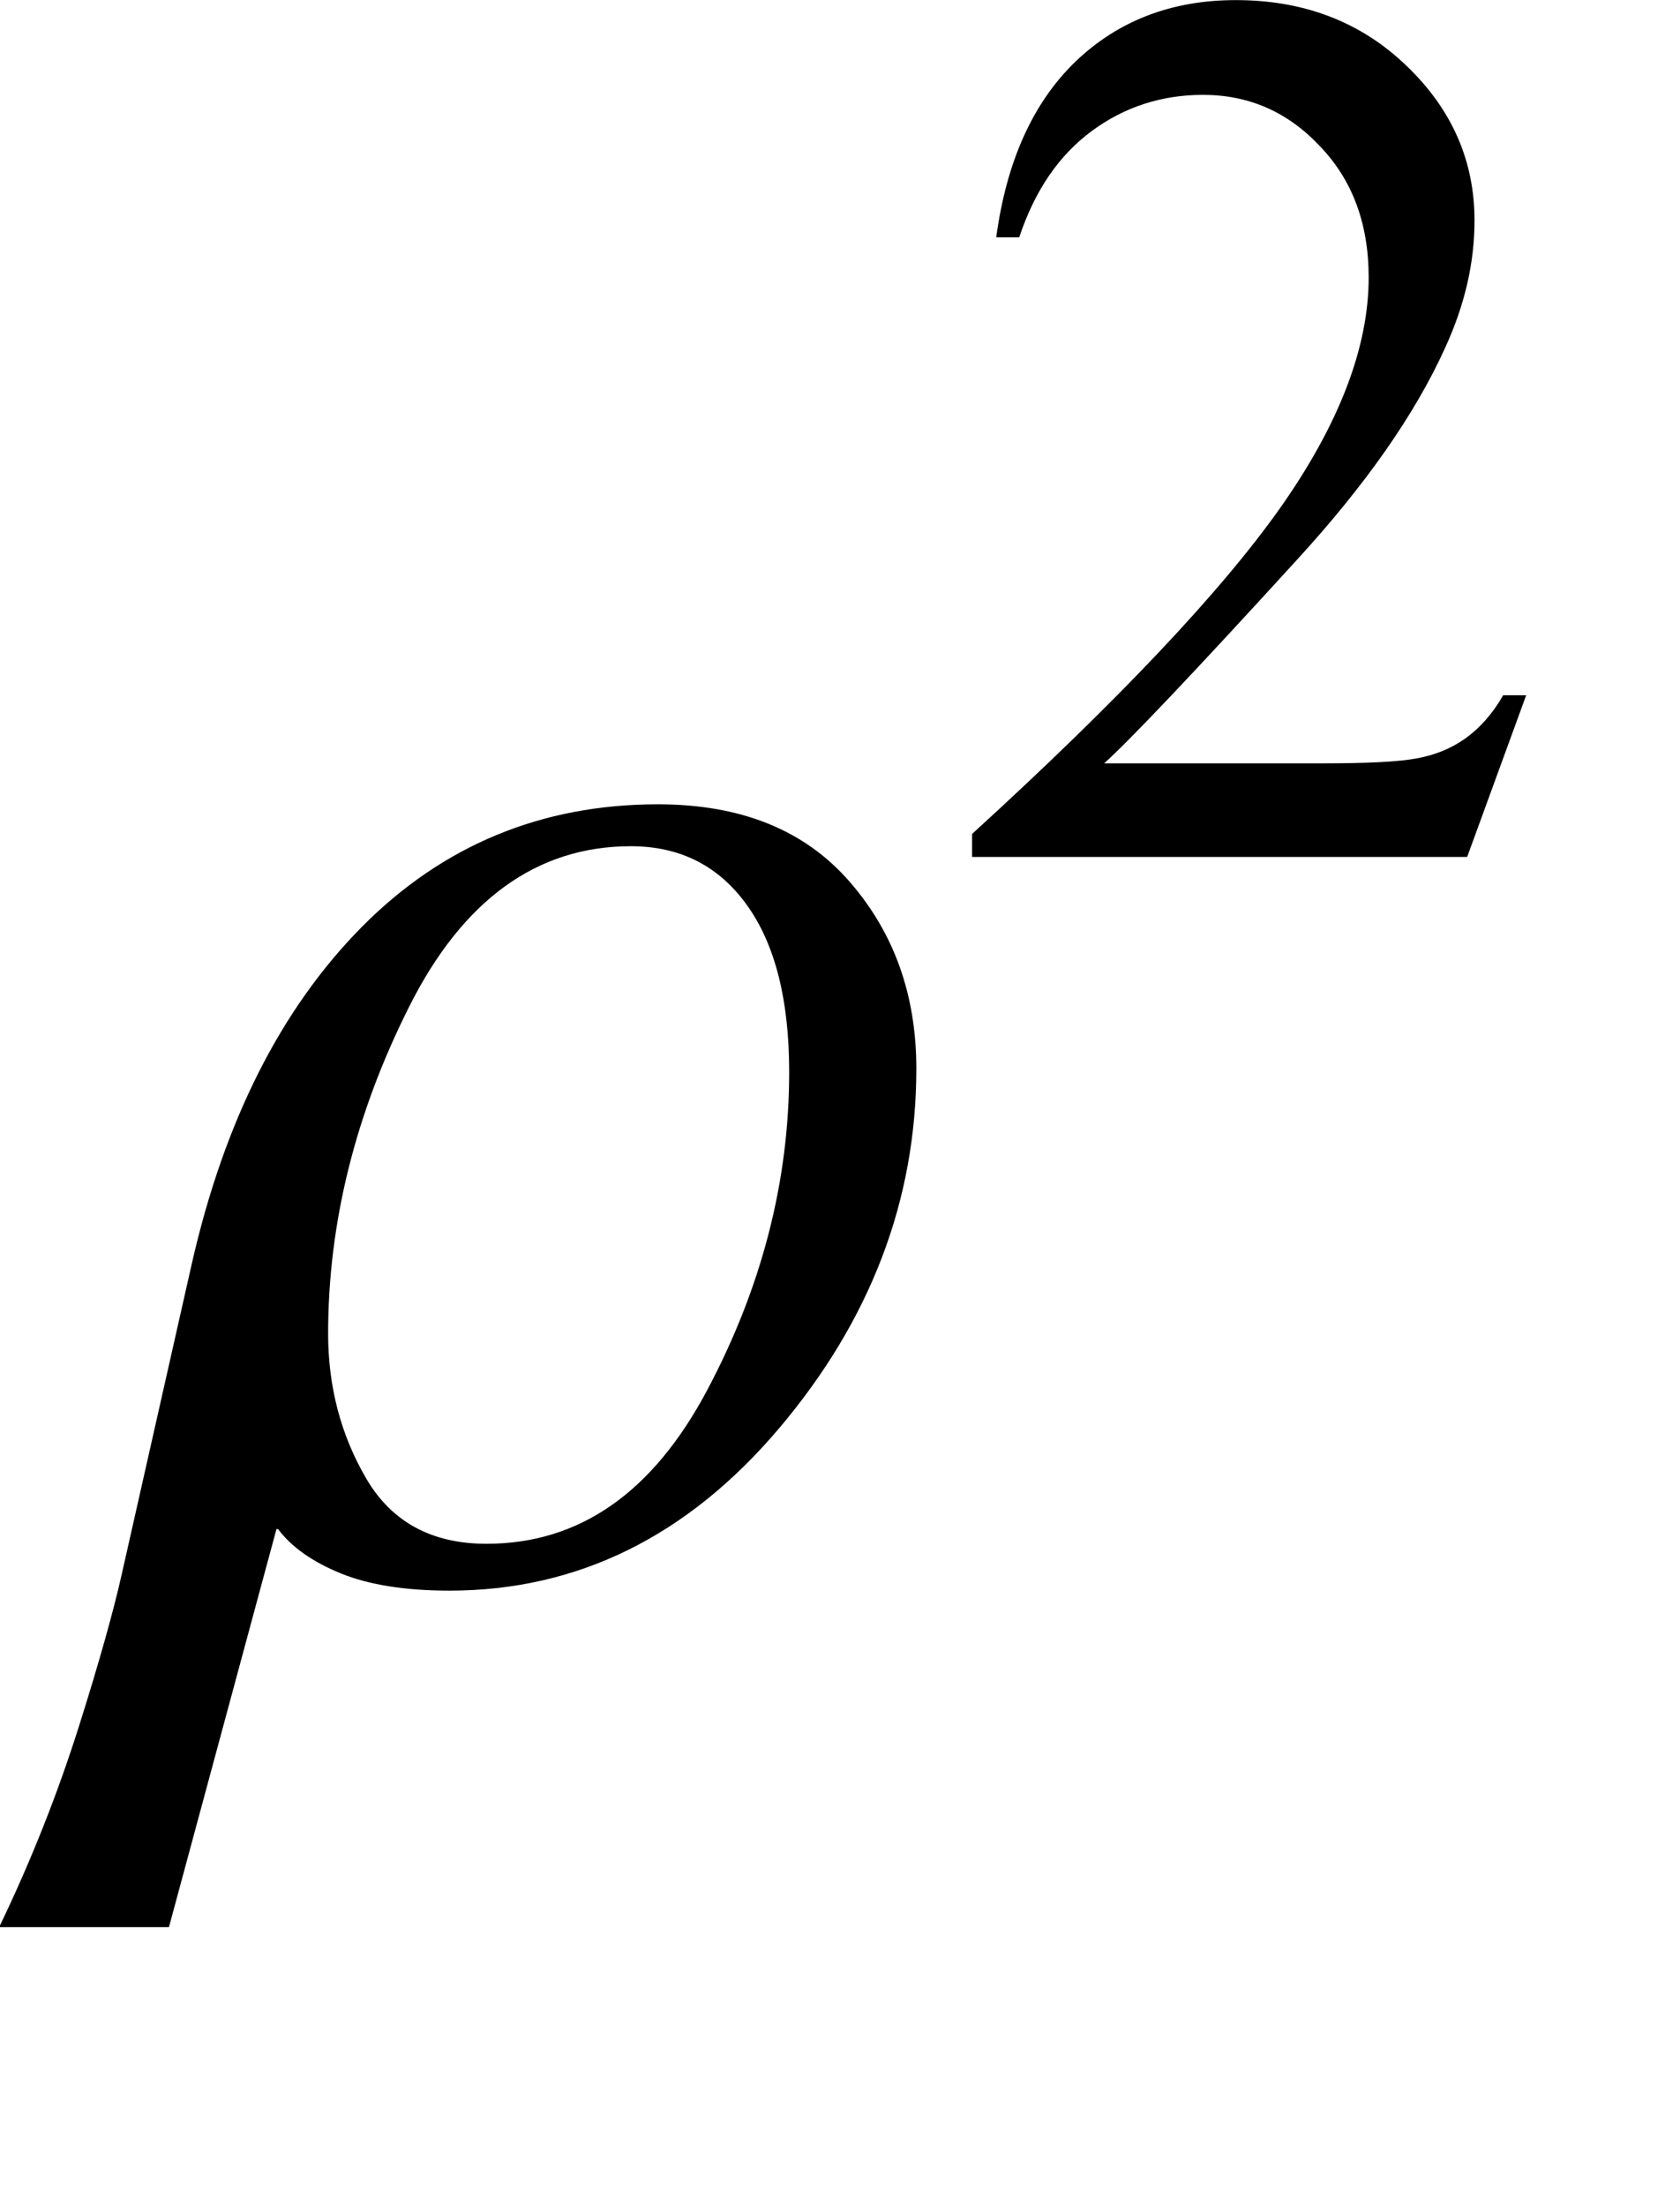
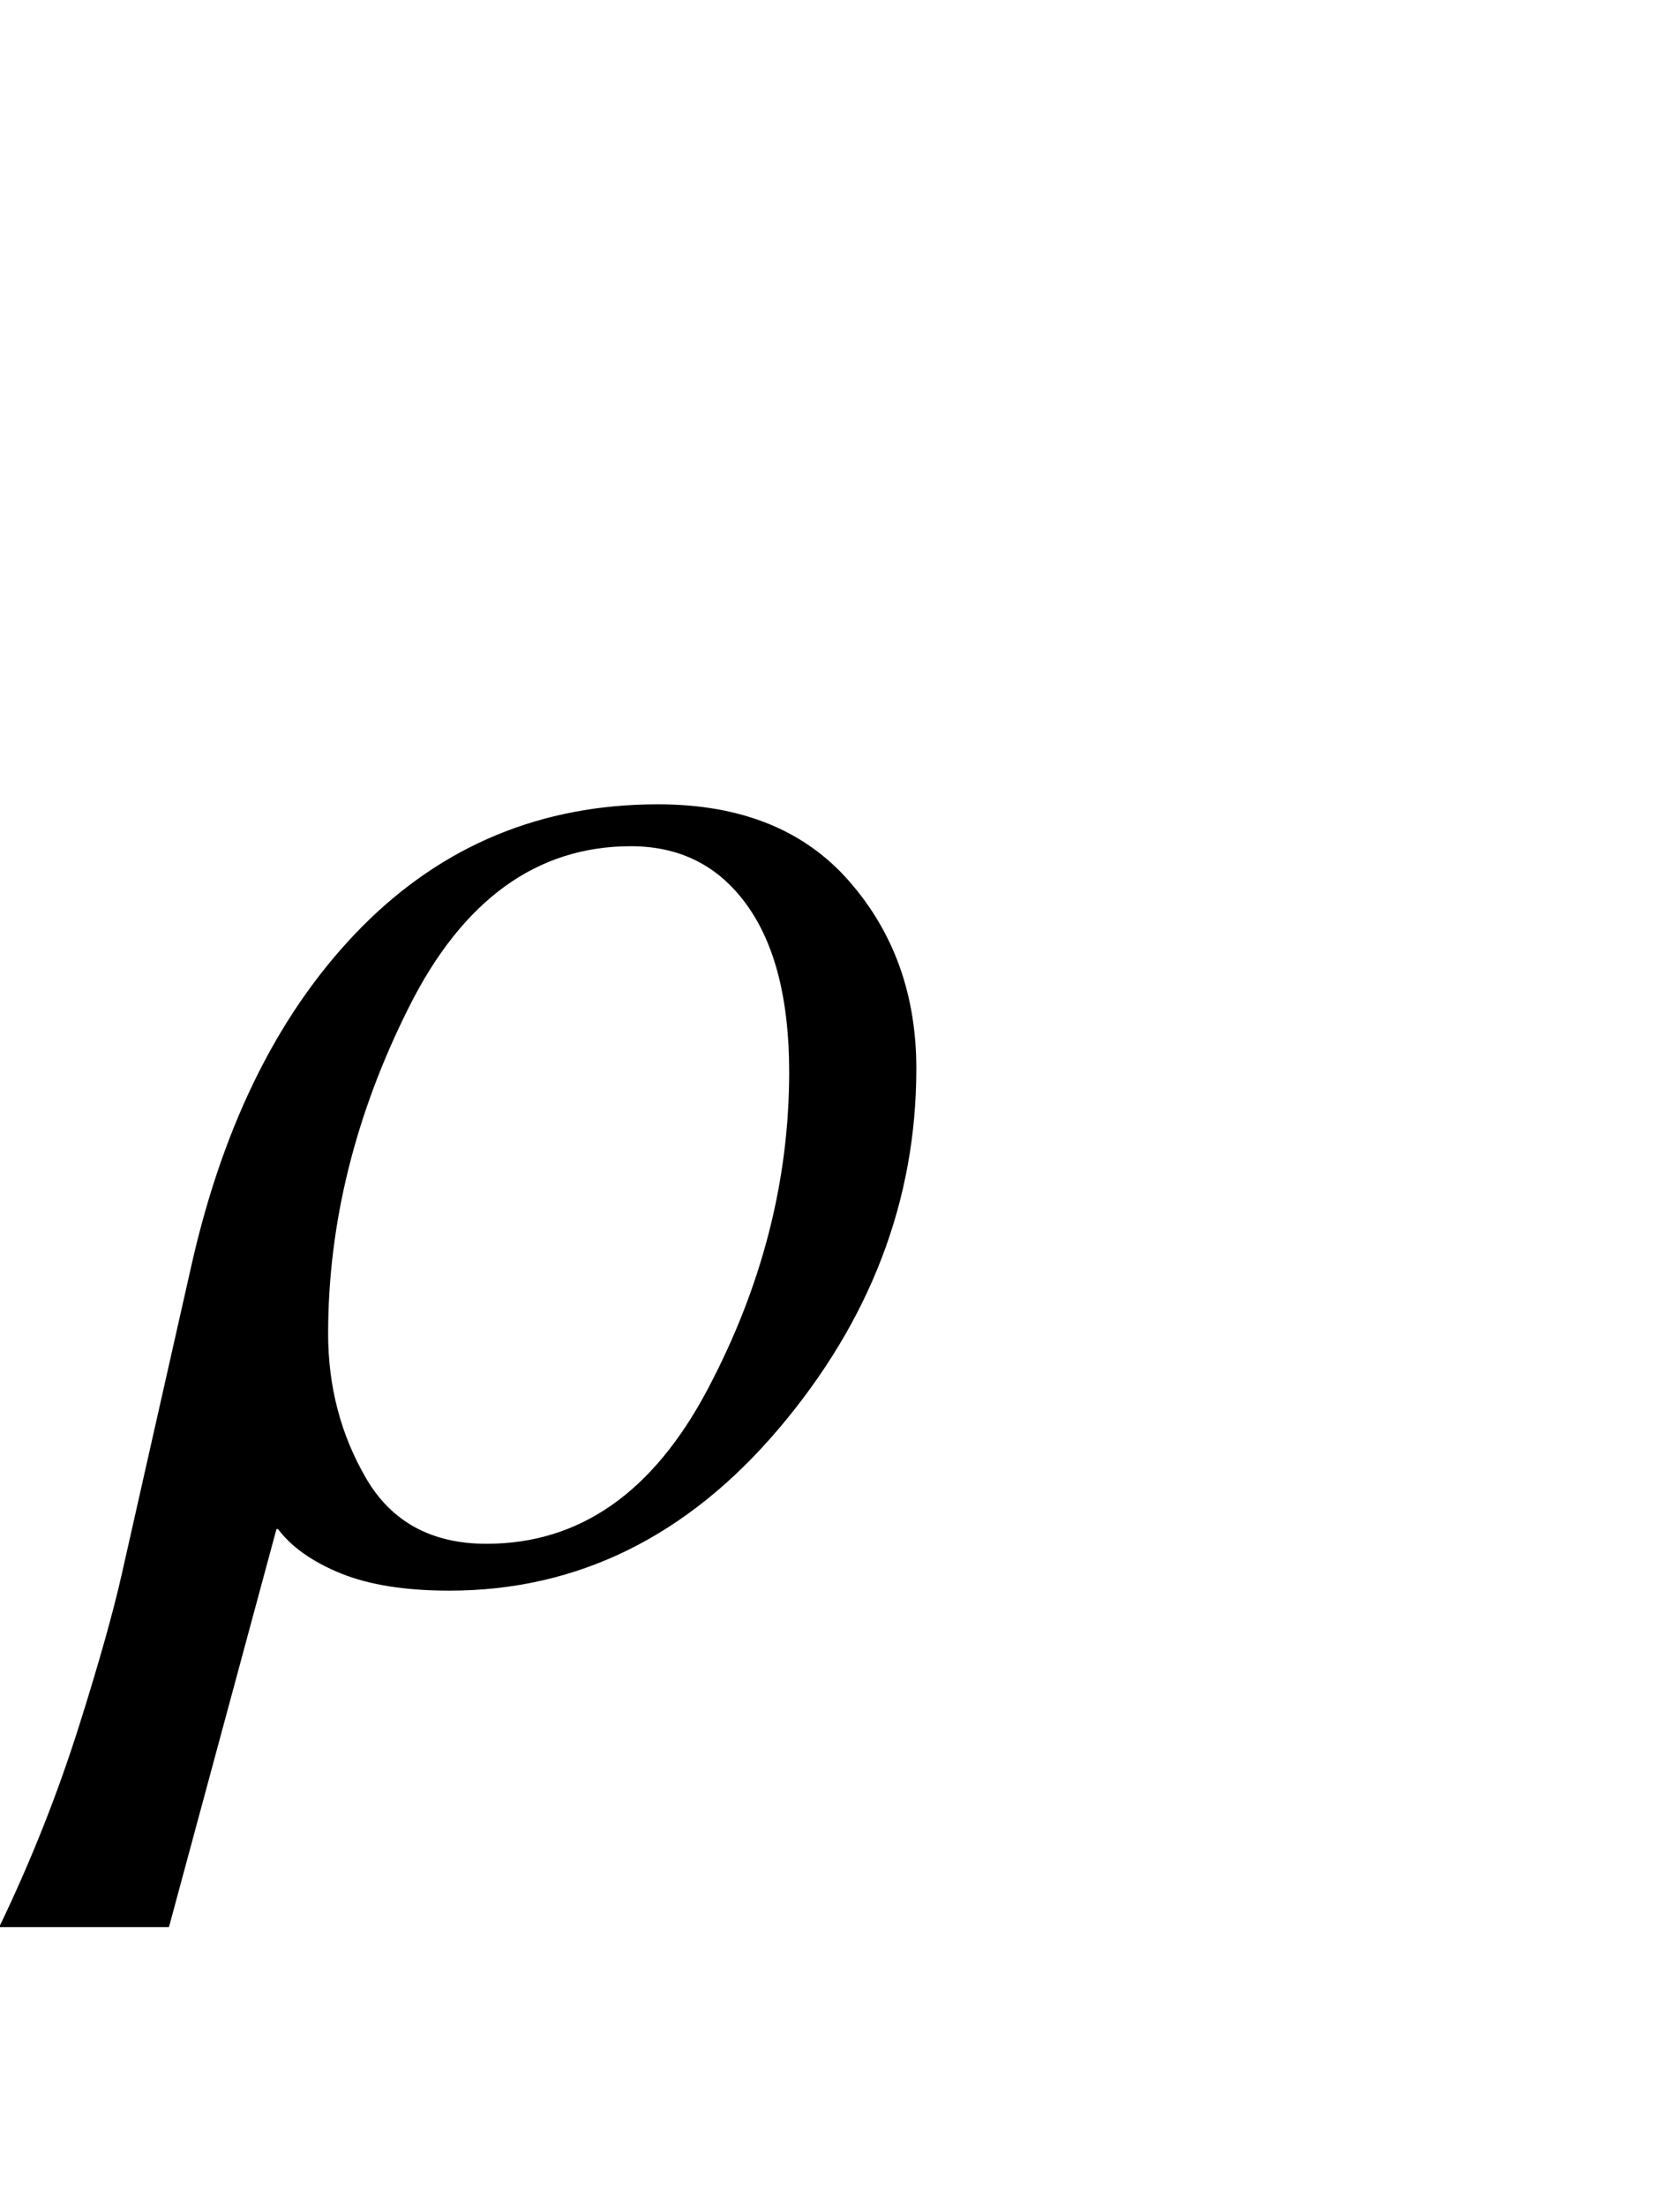
<svg xmlns="http://www.w3.org/2000/svg" xmlns:xlink="http://www.w3.org/1999/xlink" viewBox="0 0 16 21" version="1.1">
  <defs>
    <g>
      <symbol overflow="visible" id="glyph0-0">
-         <path style="stroke:none;" d="M 1 0 L 1 -12.797 L 7 -12.797 L 7 0 Z M 2 -1 L 6 -1 L 6 -11.797 L 2 -11.797 Z M 2 -1 " />
+         <path style="stroke:none;" d="M 1 0 L 7 -12.797 L 7 0 Z M 2 -1 L 6 -1 L 6 -11.797 L 2 -11.797 Z M 2 -1 " />
      </symbol>
      <symbol overflow="visible" id="glyph0-1">
        <path style="stroke:none;" d="M 7.727 -4.828 C 7.727 -3.574 7.289 -2.43 6.418 -1.402 C 5.547 -0.375 4.5 0.141 3.281 0.141 C 2.859 0.141 2.516 0.086 2.246 -0.023 C 1.977 -0.133 1.777 -0.273 1.648 -0.445 L 1.633 -0.445 L 0.609 3.344 L -1.008 3.344 C -0.699 2.703 -0.449 2.066 -0.25 1.438 C -0.051 0.809 0.082 0.328 0.156 0 L 0.828 -2.977 C 1.137 -4.332 1.676 -5.398 2.445 -6.176 C 3.215 -6.953 4.156 -7.344 5.266 -7.344 C 6.059 -7.344 6.664 -7.098 7.09 -6.609 C 7.516 -6.121 7.727 -5.527 7.727 -4.828 Z M 6.516 -4.797 C 6.516 -5.488 6.379 -6.02 6.109 -6.391 C 5.84 -6.762 5.473 -6.945 5.008 -6.945 C 4.113 -6.945 3.406 -6.434 2.895 -5.414 C 2.383 -4.395 2.125 -3.355 2.125 -2.305 C 2.125 -1.801 2.246 -1.34 2.488 -0.926 C 2.73 -0.512 3.113 -0.305 3.633 -0.305 C 4.52 -0.305 5.219 -0.793 5.738 -1.773 C 6.258 -2.754 6.516 -3.762 6.516 -4.797 Z M 6.516 -4.797 " />
      </symbol>
      <symbol overflow="visible" id="glyph1-0">
        <path style="stroke:none;" d="M 1.672 0 L 1.672 -7.543 L 7.707 -7.543 L 7.707 0 Z M 1.863 -0.188 L 7.52 -0.188 L 7.52 -7.355 L 1.863 -7.355 Z M 1.863 -0.188 " />
      </symbol>
      <symbol overflow="visible" id="glyph1-1">
-         <path style="stroke:none;" d="M 5.535 -1.539 L 4.973 0 L 0.258 0 L 0.258 -0.219 C 1.645 -1.484 2.621 -2.516 3.188 -3.316 C 3.754 -4.117 4.035 -4.852 4.035 -5.516 C 4.035 -6.023 3.883 -6.441 3.57 -6.766 C 3.262 -7.094 2.891 -7.254 2.457 -7.254 C 2.066 -7.254 1.711 -7.141 1.398 -6.91 C 1.086 -6.68 0.855 -6.344 0.707 -5.898 L 0.488 -5.898 C 0.586 -6.625 0.84 -7.184 1.246 -7.574 C 1.652 -7.961 2.16 -8.156 2.77 -8.156 C 3.418 -8.156 3.961 -7.949 4.395 -7.531 C 4.828 -7.117 5.043 -6.625 5.043 -6.059 C 5.043 -5.652 4.949 -5.25 4.762 -4.844 C 4.473 -4.207 4 -3.535 3.348 -2.824 C 2.371 -1.754 1.758 -1.109 1.516 -0.891 L 3.602 -0.891 C 4.027 -0.891 4.324 -0.906 4.492 -0.938 C 4.664 -0.969 4.82 -1.031 4.957 -1.129 C 5.094 -1.227 5.215 -1.363 5.316 -1.539 Z M 5.535 -1.539 " />
-       </symbol>
+         </symbol>
    </g>
  </defs>
  <g id="surface722253">
    <g style="fill:rgb(0%,0%,0%);fill-opacity:1;">
      <use xlink:href="#glyph0-1" x="1" y="15" />
    </g>
    <g style="fill:rgb(0%,0%,0%);fill-opacity:1;">
      <use xlink:href="#glyph1-1" x="9" y="8.157" />
    </g>
  </g>
</svg>